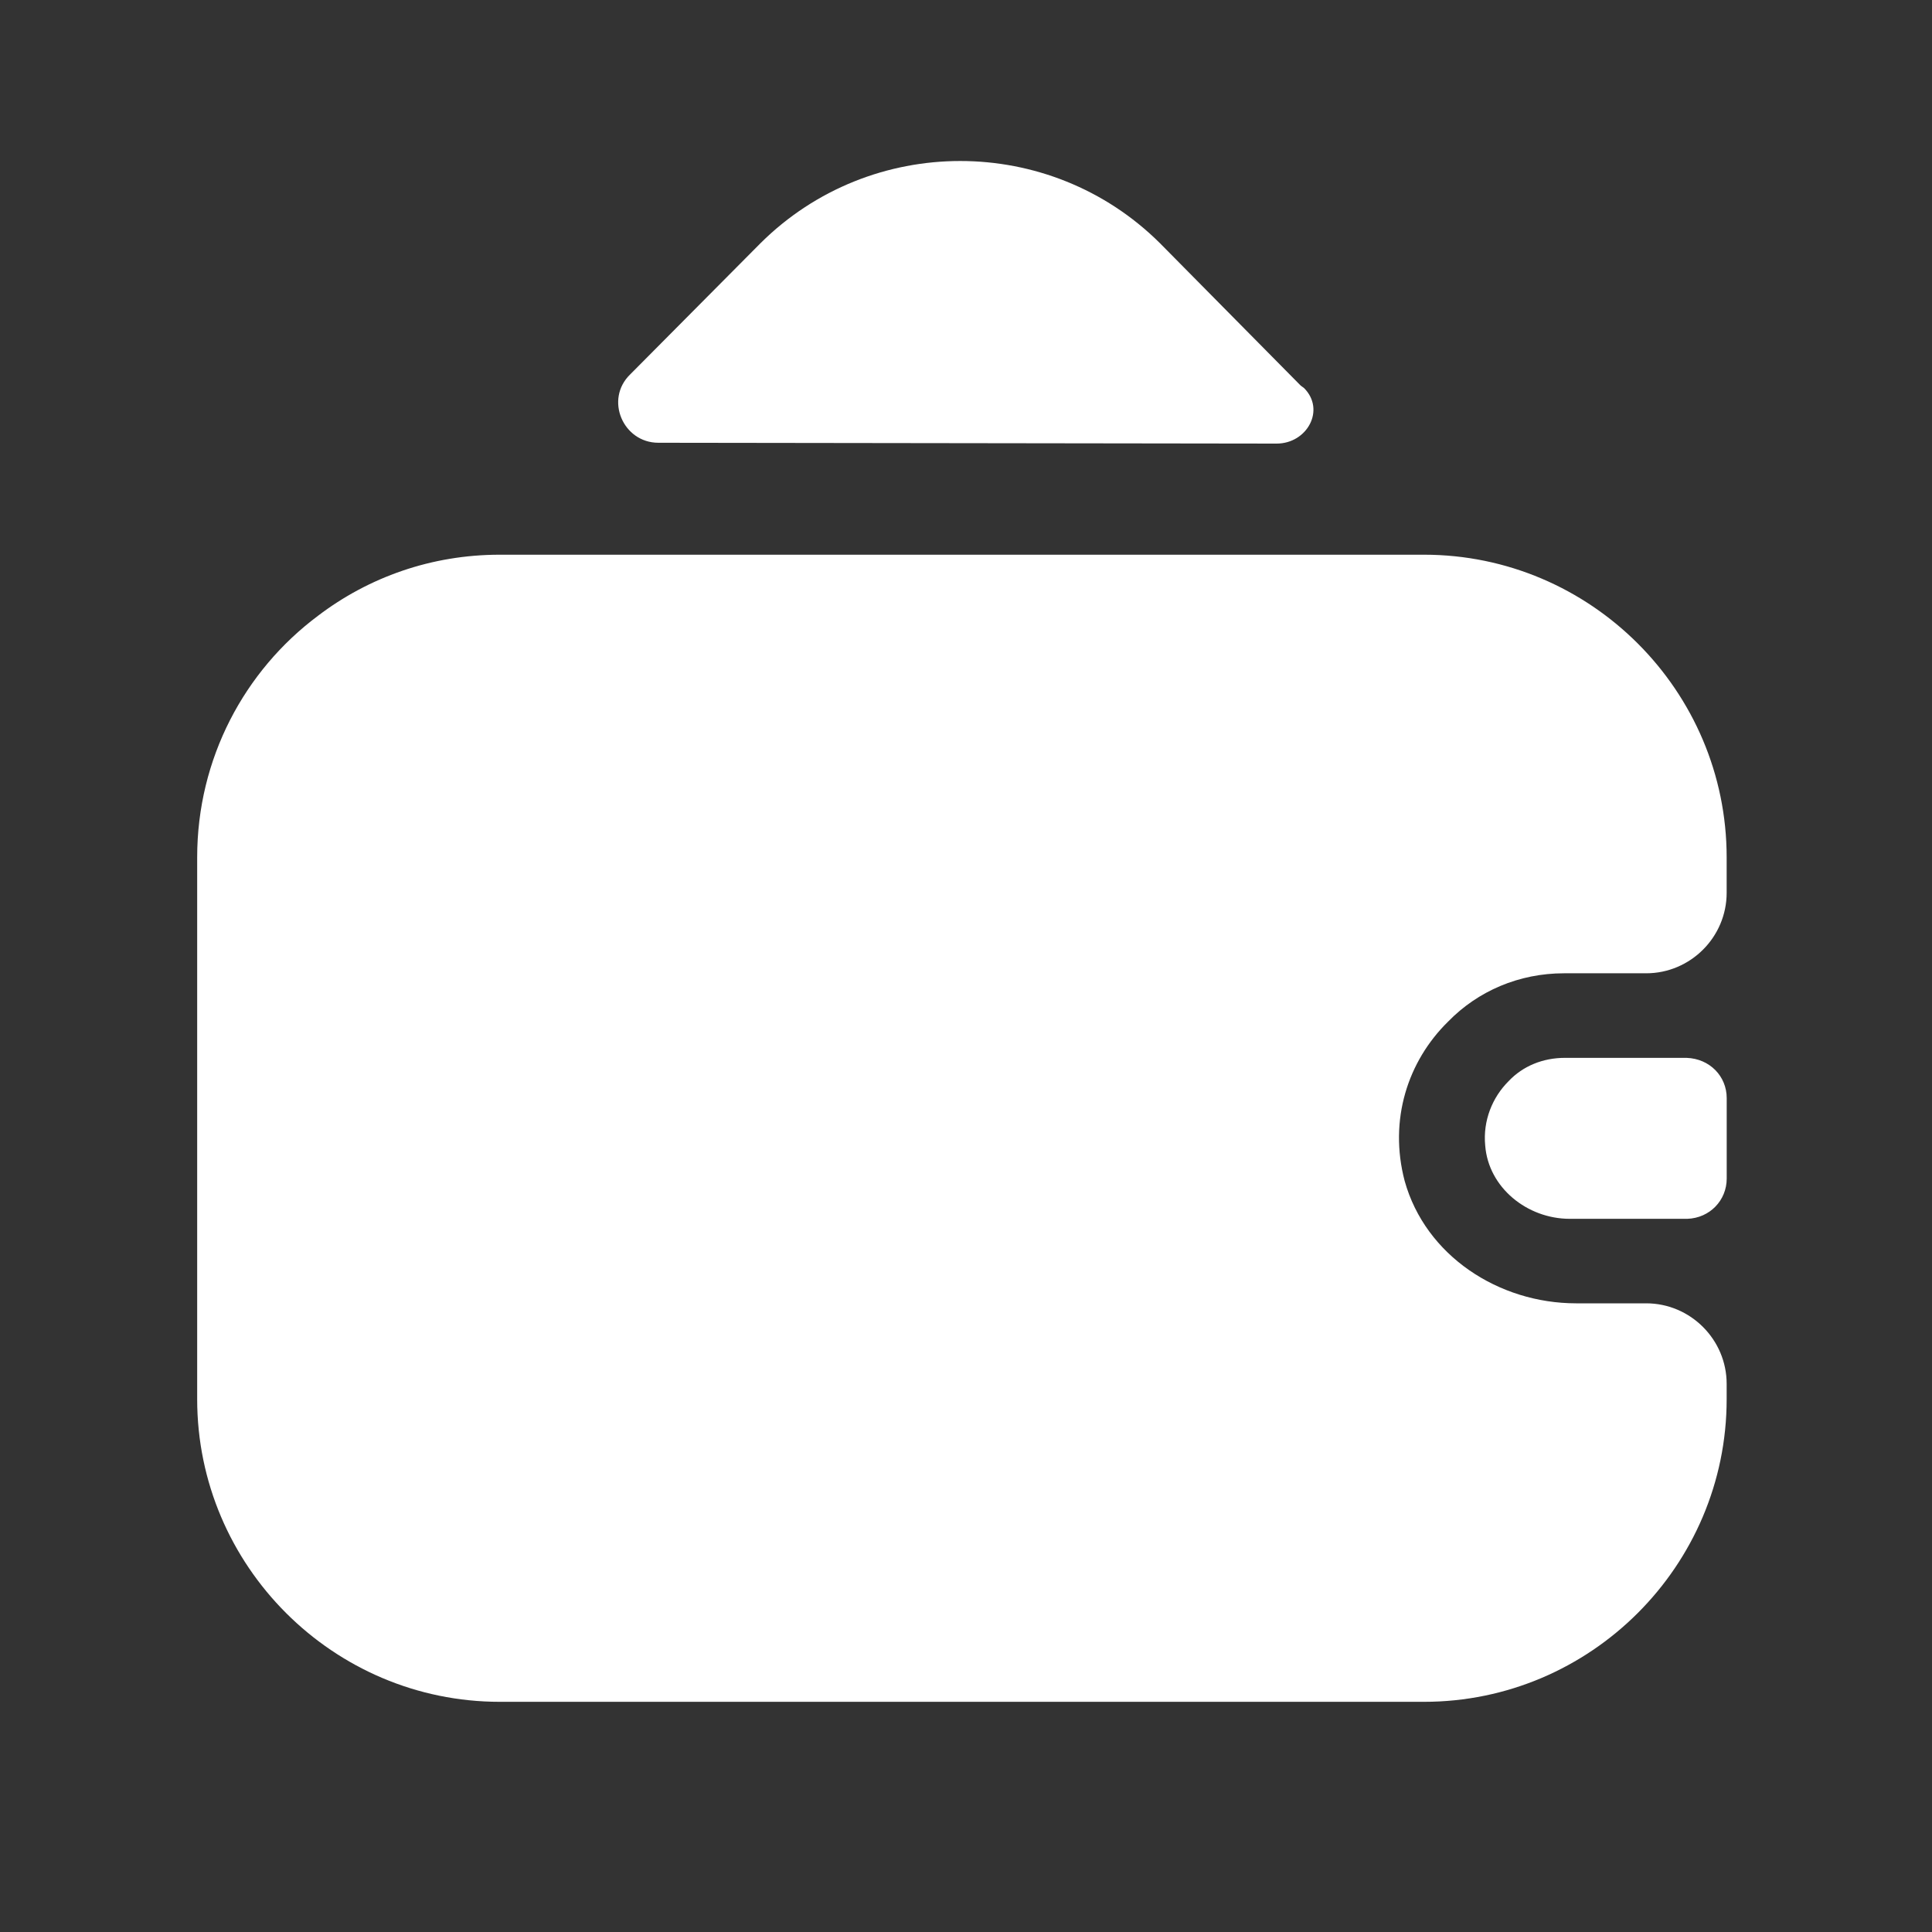
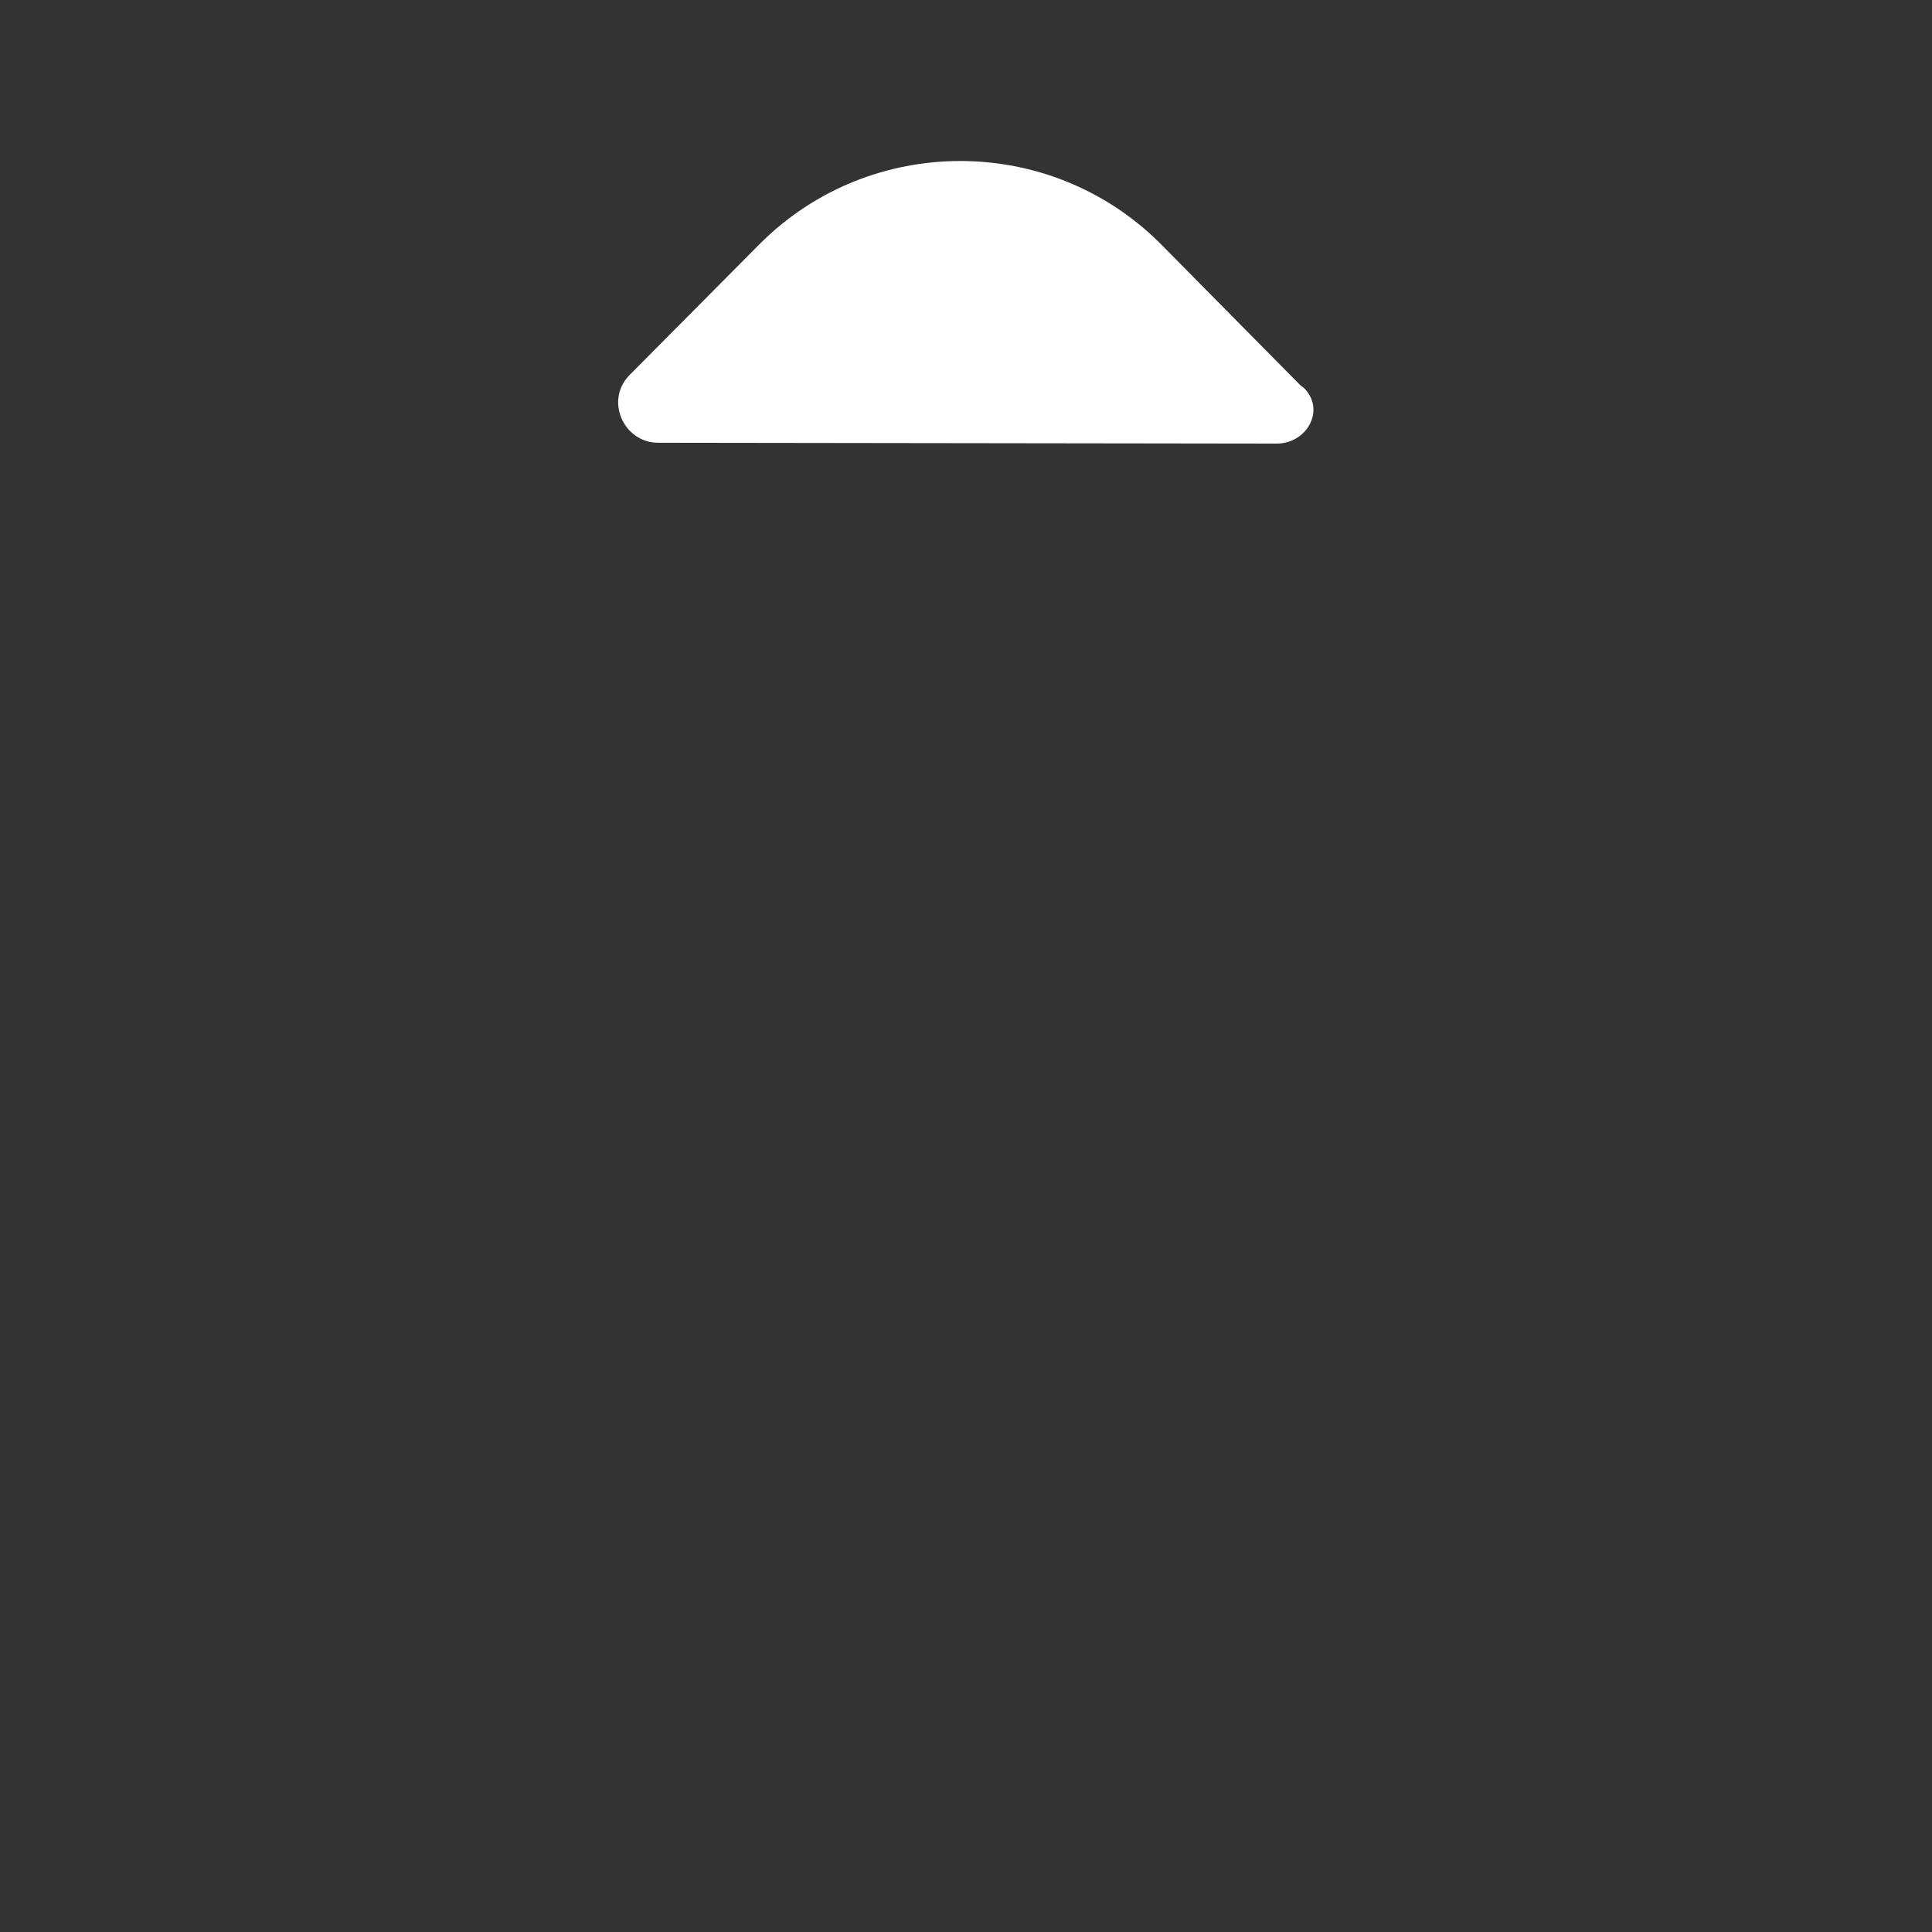
<svg xmlns="http://www.w3.org/2000/svg" width="35" height="35" viewBox="0 0 35 35" fill="none">
  <rect x="0" y="0" width="35" height="35" fill="#333333" stroke="none" />
-   <path d="M31.281 21.351C31.281 21.745 30.975 22.066 30.567 22.08H28.437C27.664 22.08 26.964 21.512 26.906 20.753C26.862 20.301 27.037 19.878 27.329 19.587C27.591 19.309 27.956 19.164 28.35 19.164H30.552C30.975 19.178 31.281 19.499 31.281 19.893V21.351Z" fill="white" />
-   <path d="M25.447 21.395C25.826 22.751 27.153 23.611 28.553 23.611H29.822C30.624 23.611 31.28 24.268 31.28 25.07V25.347C31.28 28.366 28.816 30.83 25.797 30.83H9.055C6.036 30.83 3.572 28.366 3.572 25.347V15.532C3.572 13.738 4.432 12.149 5.759 11.157C6.678 10.457 7.816 10.049 9.055 10.049H25.797C28.816 10.049 31.28 12.513 31.28 15.532V16.174C31.28 16.976 30.624 17.632 29.822 17.632H28.334C27.518 17.632 26.774 17.953 26.234 18.507C25.505 19.222 25.155 20.286 25.447 21.395Z" fill="white" />
  <path d="M23.127 8.036L11.927 8.021C11.285 8.021 10.95 7.234 11.417 6.782L13.779 4.404C15.777 2.421 19.015 2.421 21.012 4.404L23.564 6.986C23.579 7 23.608 7.015 23.623 7.029C24.017 7.423 23.681 8.036 23.127 8.036Z" fill="white" />
</svg>